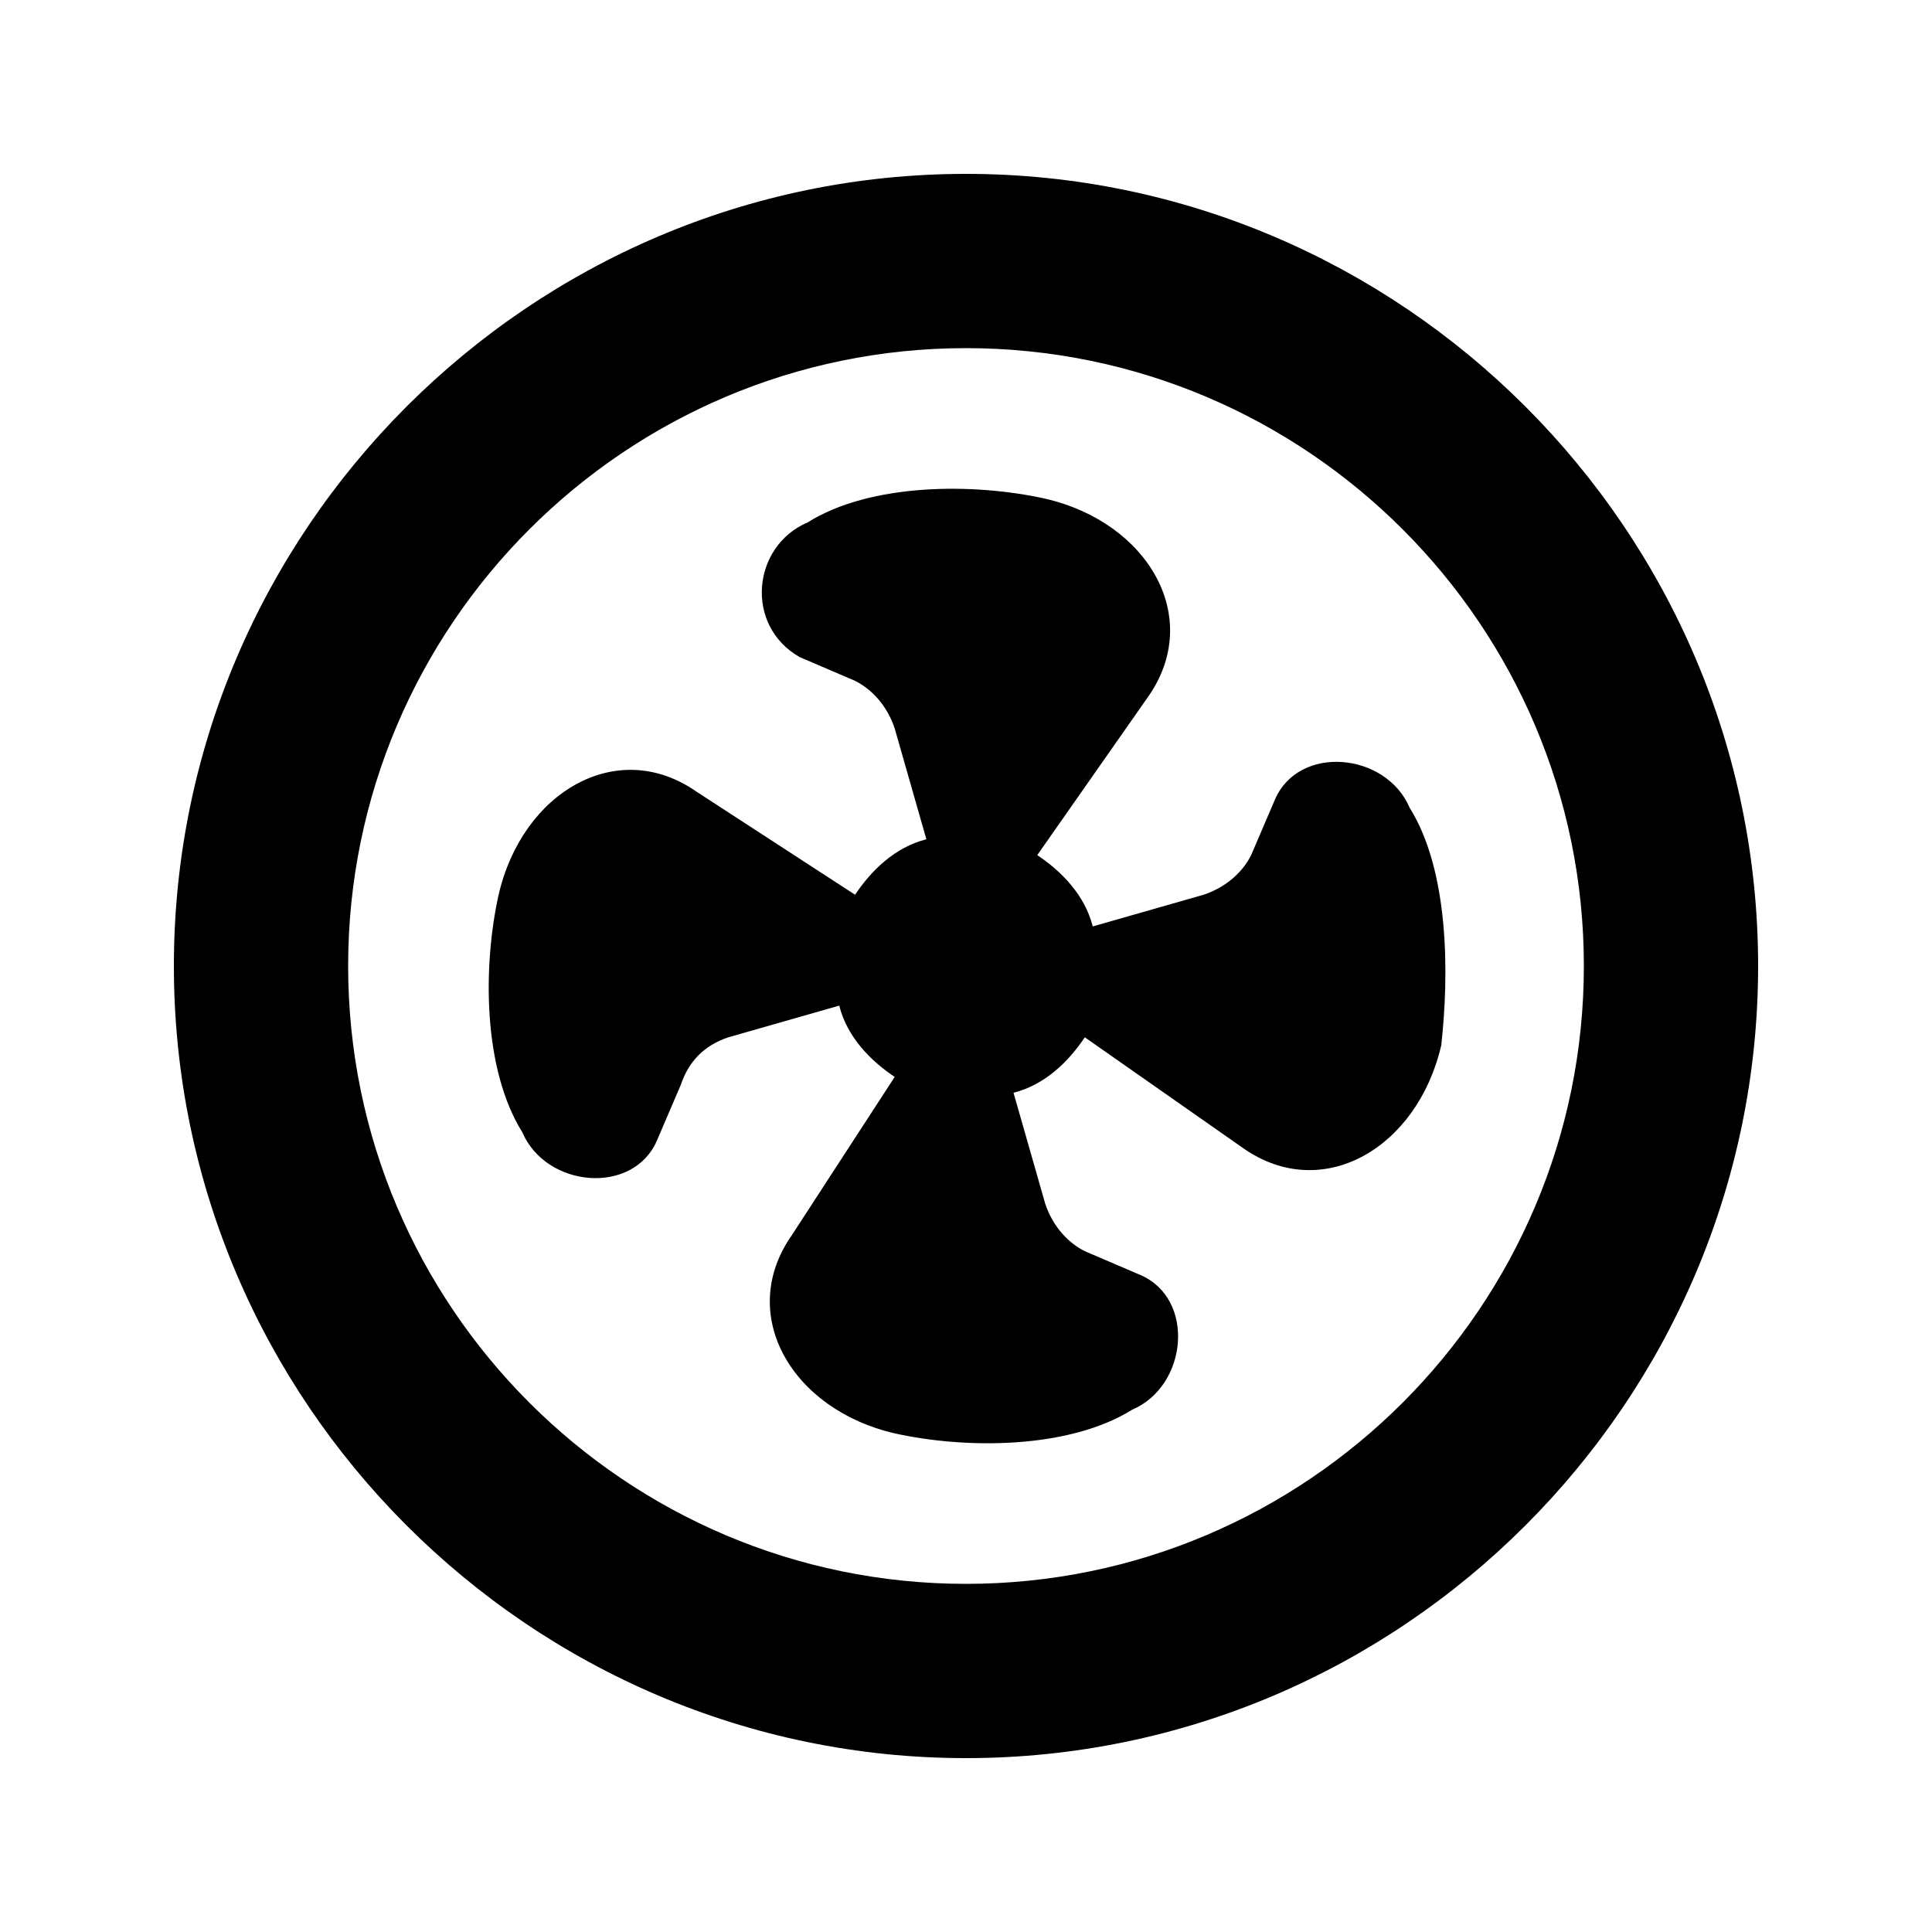
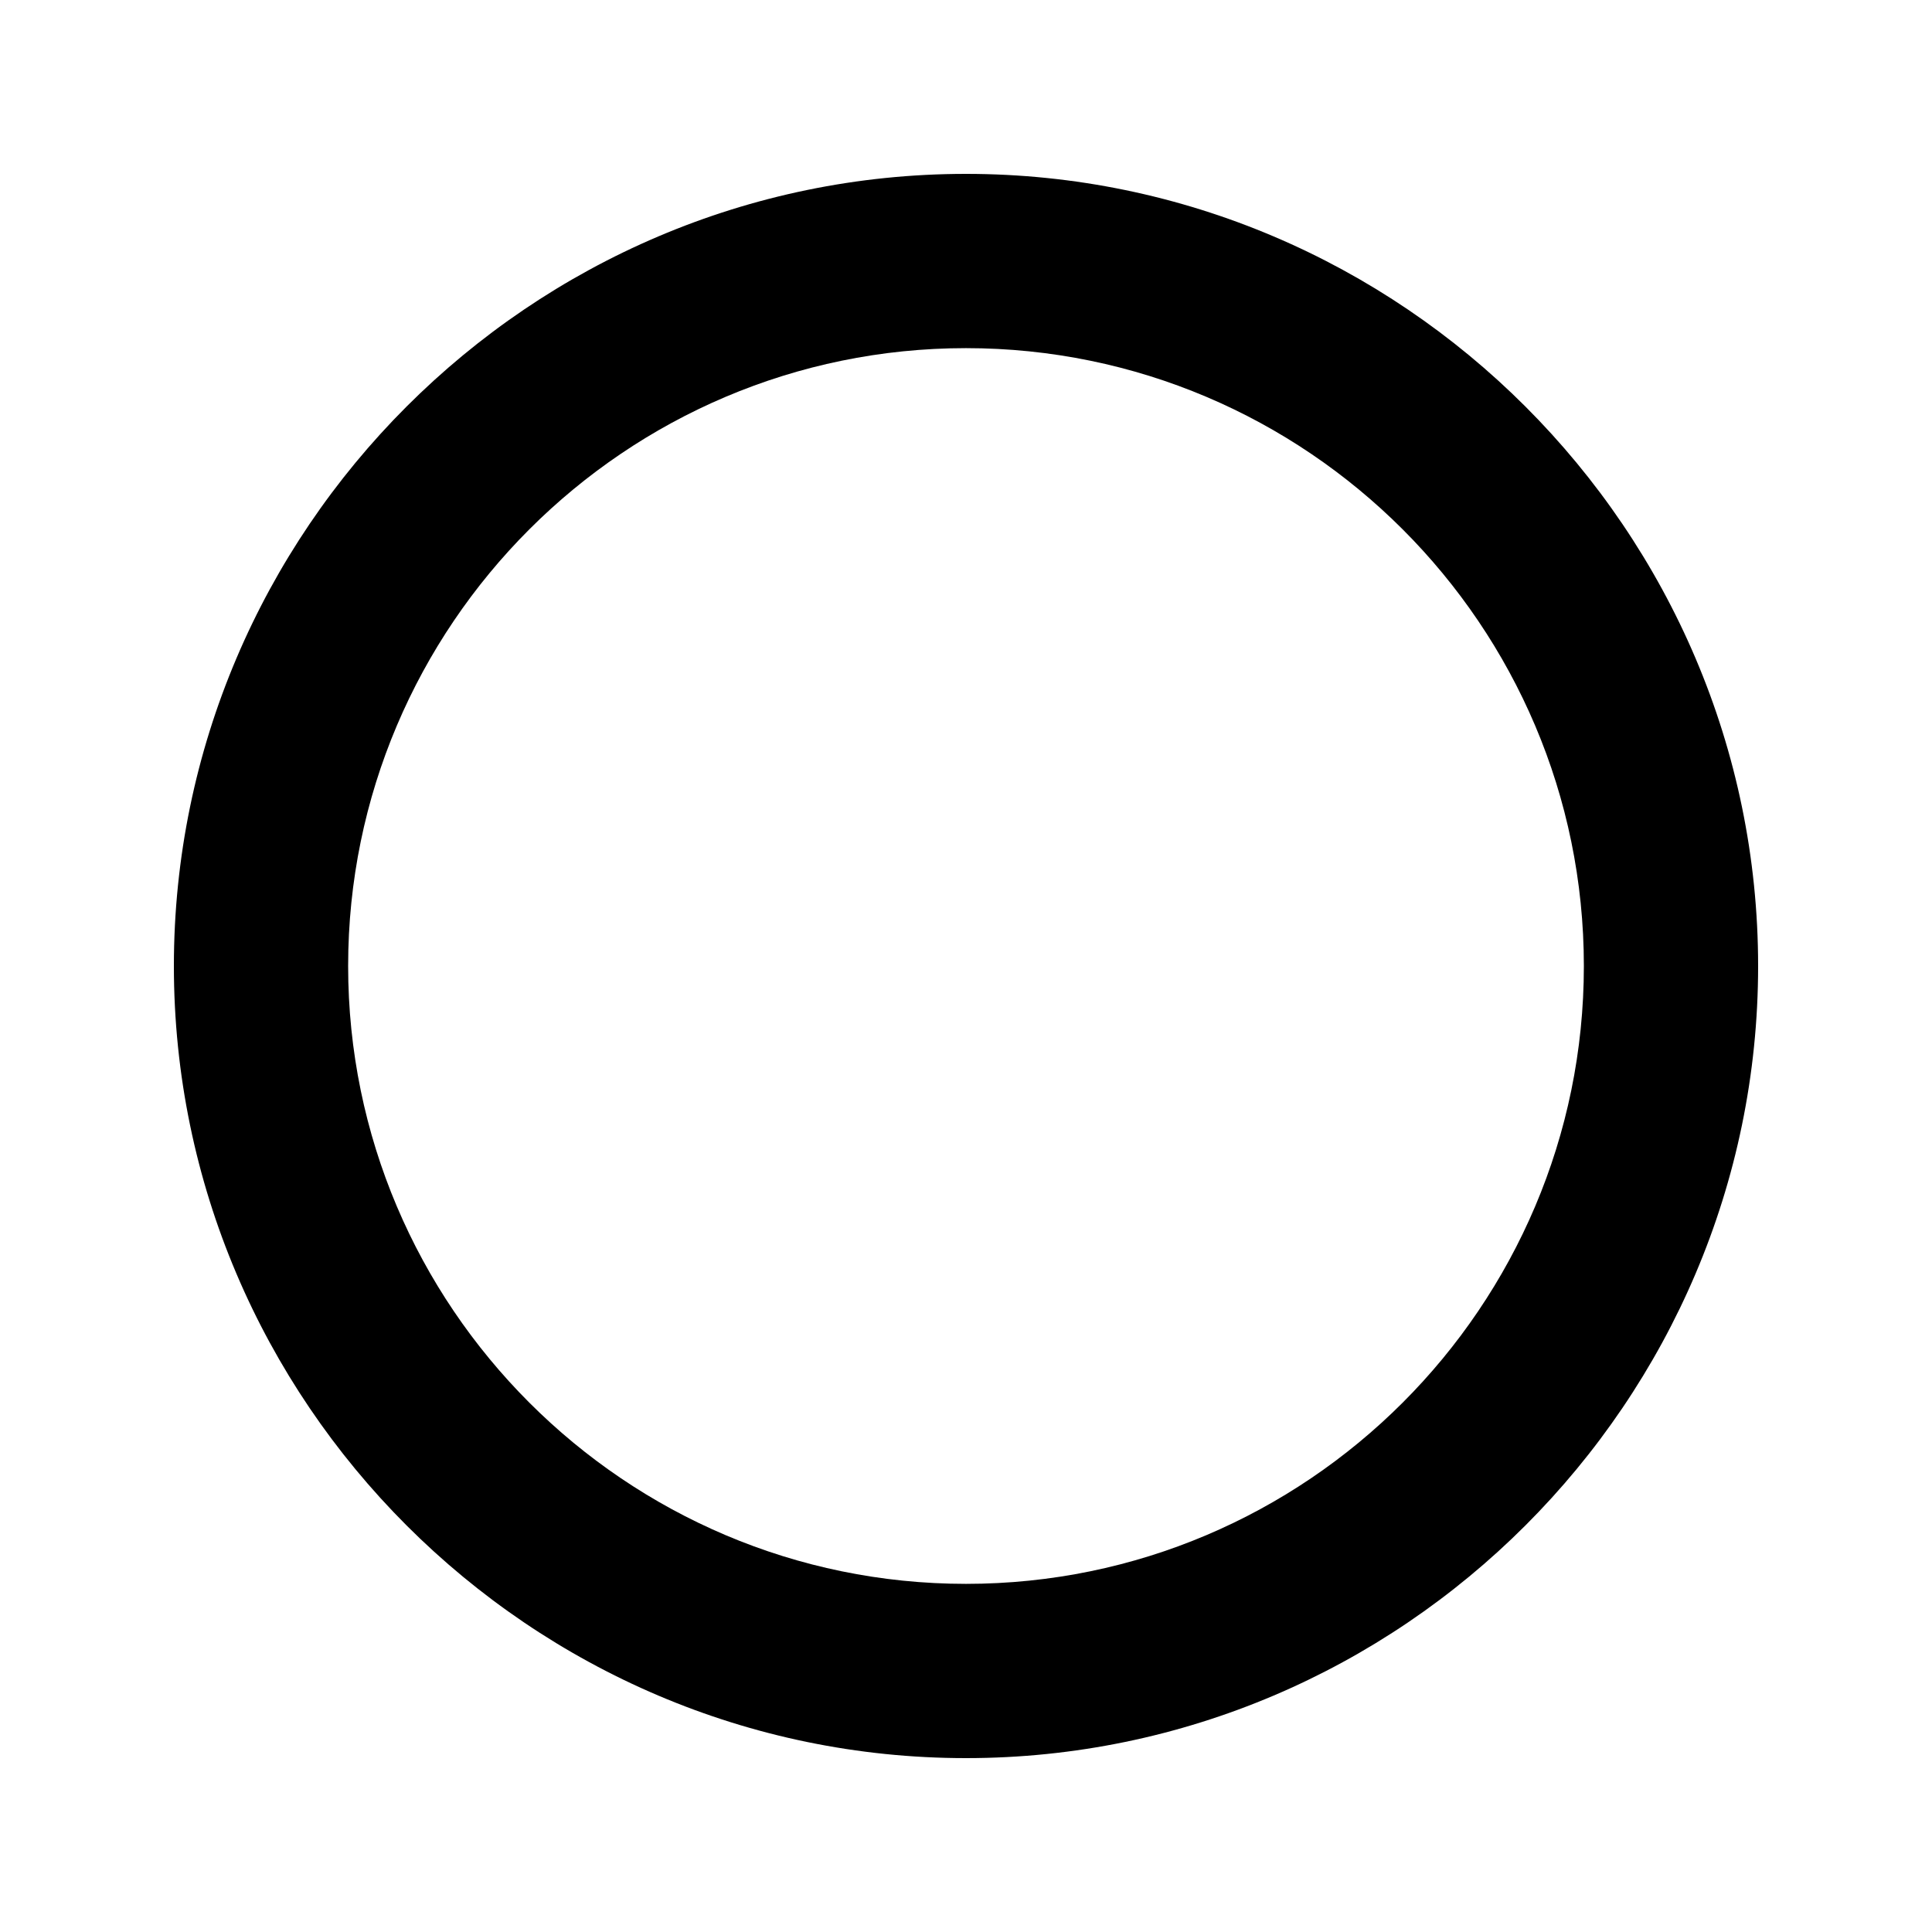
<svg xmlns="http://www.w3.org/2000/svg" fill="#000000" width="800px" height="800px" version="1.1" viewBox="144 144 512 512">
  <g>
-     <path d="m400 190.08c-115.46 0-209.92 94.465-209.92 209.92s94.465 209.92 209.92 209.92 209.92-94.465 209.92-209.92c-0.004-115.46-94.469-209.92-209.92-209.92zm0 373.66c-90.266 0-163.74-73.473-163.74-163.74s73.473-163.74 163.74-163.74 163.74 73.473 163.74 163.74-73.473 163.74-163.74 163.74z" />
-     <path d="m517.55 358.02c-6.297-14.695-29.391-16.793-35.688-2.098l-6.297 14.695c-2.098 4.199-6.297 8.398-12.594 10.496l-29.391 8.398c-2.098-8.398-8.398-14.695-14.695-18.895l29.391-41.984c14.695-20.992 0-46.184-27.289-52.48-18.895-4.199-46.184-4.199-62.977 6.297-14.695 6.297-16.793 27.289-2.102 35.684l14.695 6.297c4.199 2.102 8.398 6.301 10.496 12.598l8.398 29.391c-8.398 2.098-14.695 8.398-18.895 14.695l-41.984-27.289c-20.992-14.695-46.184 0-52.48 27.289-4.199 18.895-4.199 46.184 6.297 62.977 6.297 14.695 29.391 16.793 35.688 2.098l6.297-14.695c2.102-6.301 6.301-10.496 12.598-12.598l29.391-8.398c2.098 8.398 8.398 14.695 14.695 18.895l-27.289 41.984c-14.695 20.992 0 46.184 27.289 52.48 18.895 4.199 46.184 4.199 62.977-6.297 14.695-6.297 16.793-29.391 2.098-35.688l-14.695-6.297c-4.199-2.098-8.398-6.297-10.496-12.594l-8.398-29.391c8.398-2.098 14.695-8.398 18.895-14.695l41.984 29.391c20.992 14.695 46.184 0 52.48-27.289 2.098-18.895 2.098-46.184-8.398-62.977z" />
+     <path d="m400 190.08c-115.46 0-209.92 94.465-209.92 209.92s94.465 209.92 209.92 209.92 209.92-94.465 209.92-209.92c-0.004-115.46-94.469-209.92-209.92-209.92zm0 373.66c-90.266 0-163.74-73.473-163.74-163.74s73.473-163.74 163.74-163.74 163.74 73.473 163.74 163.74-73.473 163.74-163.74 163.74" />
  </g>
</svg>